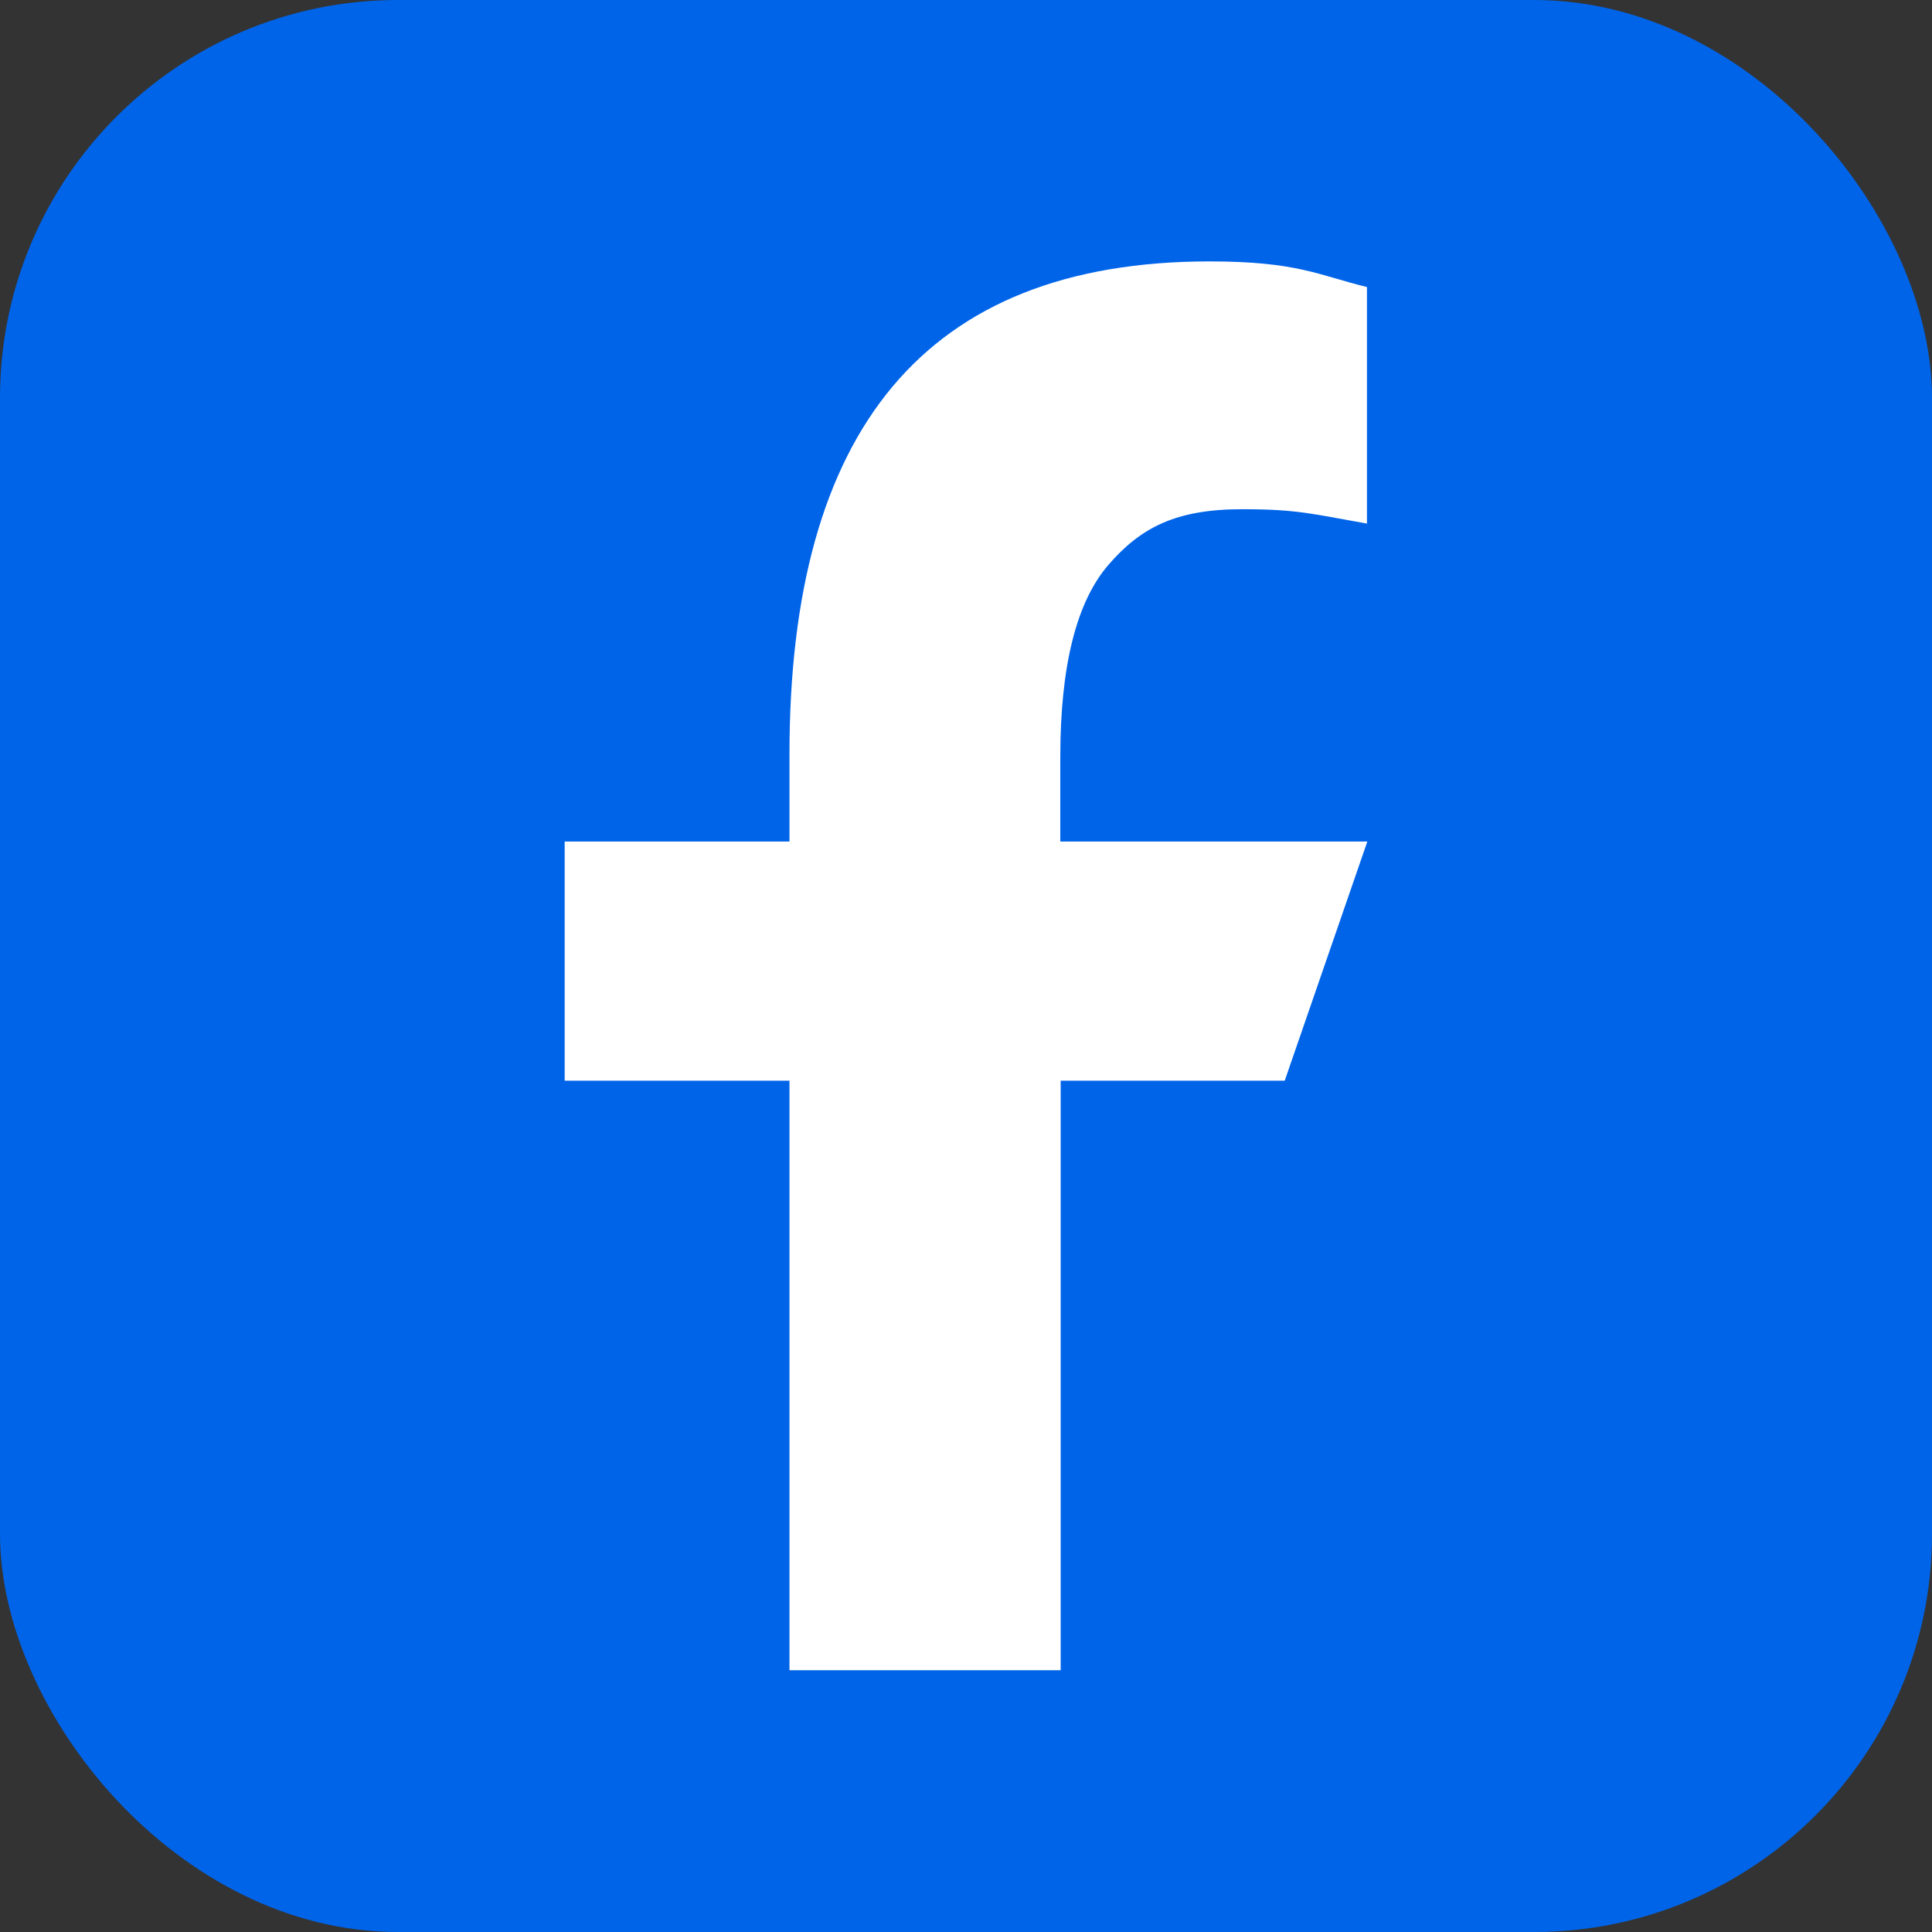
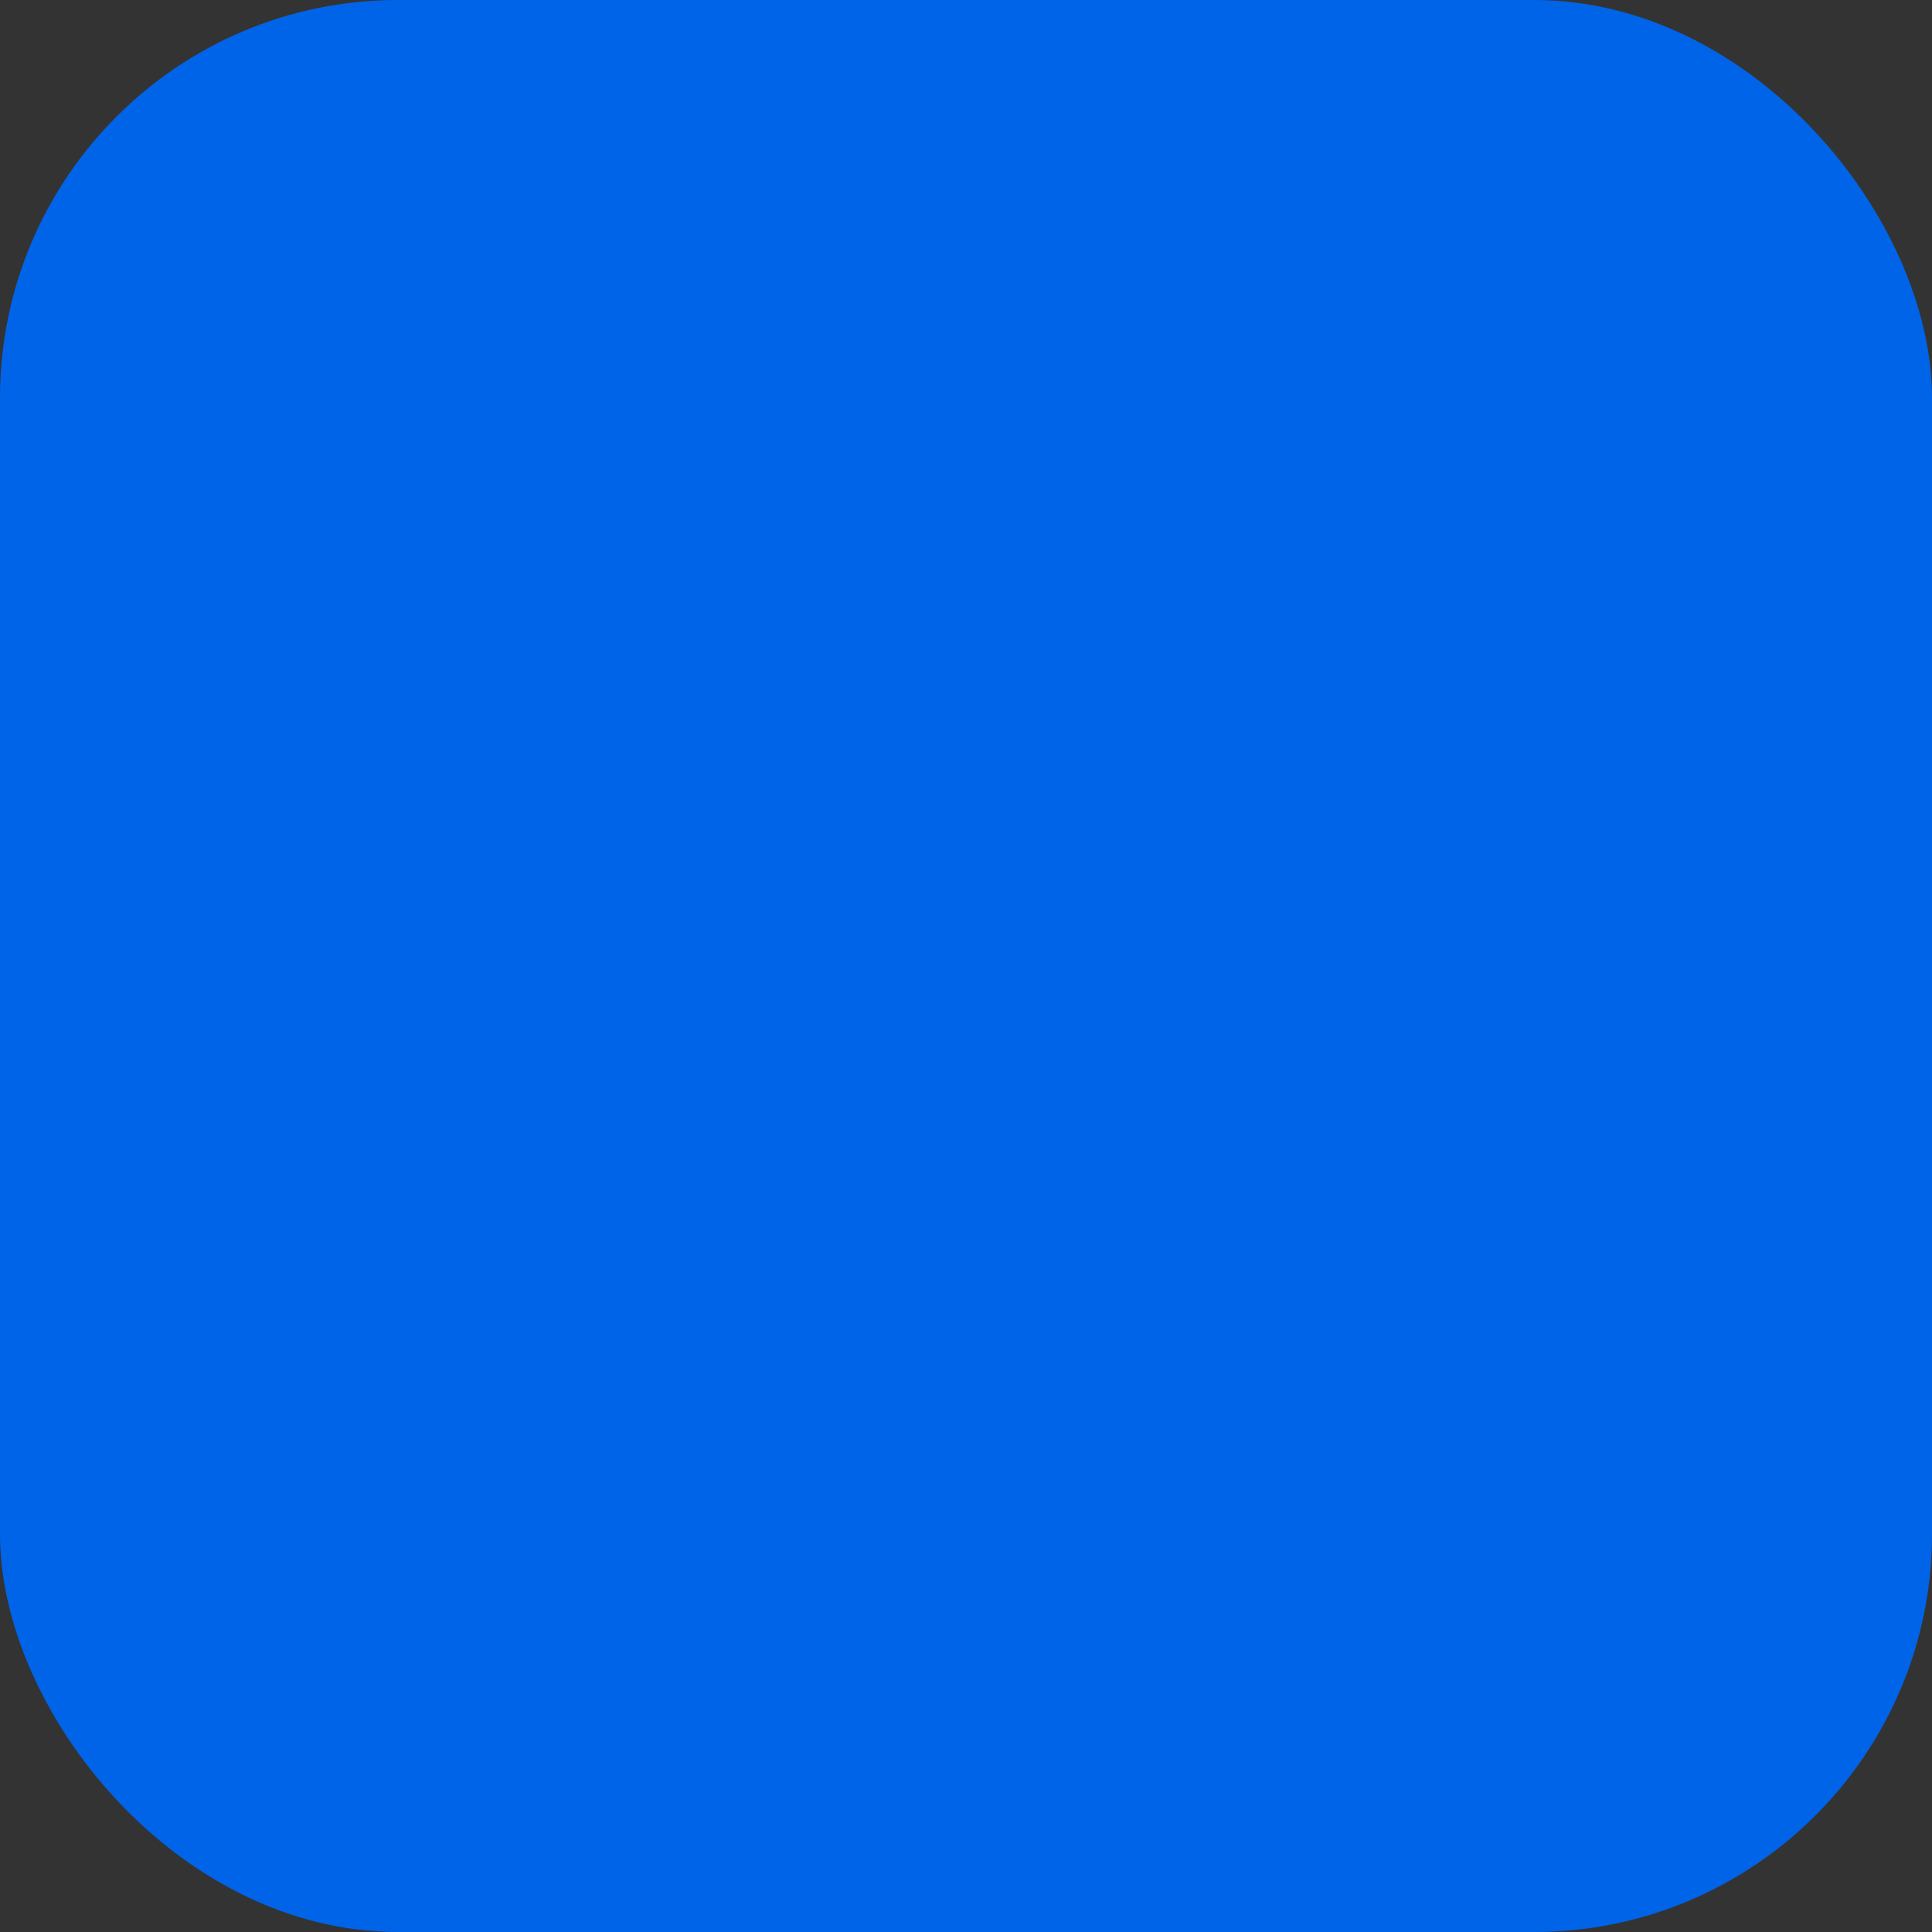
<svg xmlns="http://www.w3.org/2000/svg" id="a" viewBox="0 0 51.22 51.22">
  <rect x="0" y="0" width="51.22" height="51.22" fill="#333333" stroke="none" />
  <defs>
    <style>.b{fill:#0064e9;}.c{fill:#fff;}</style>
  </defs>
  <rect class="b" x="0" width="51.22" height="51.22" rx="10.55" ry="10.55" />
-   <path class="c" d="M28.12,28.65v15.63h-7.19v-15.63h-5.96v-6.34h5.96v-2.32c0-8.56,3.57-13.06,11.14-13.06,2.32,0,2.9,.37,4.17,.68v6.27c-1.43-.25-1.83-.38-3.31-.38-1.76,0-2.69,.49-3.54,1.47-.85,.98-1.28,2.68-1.28,5.1v2.24h8.14l-2.19,6.34h-5.95Z" />
</svg>